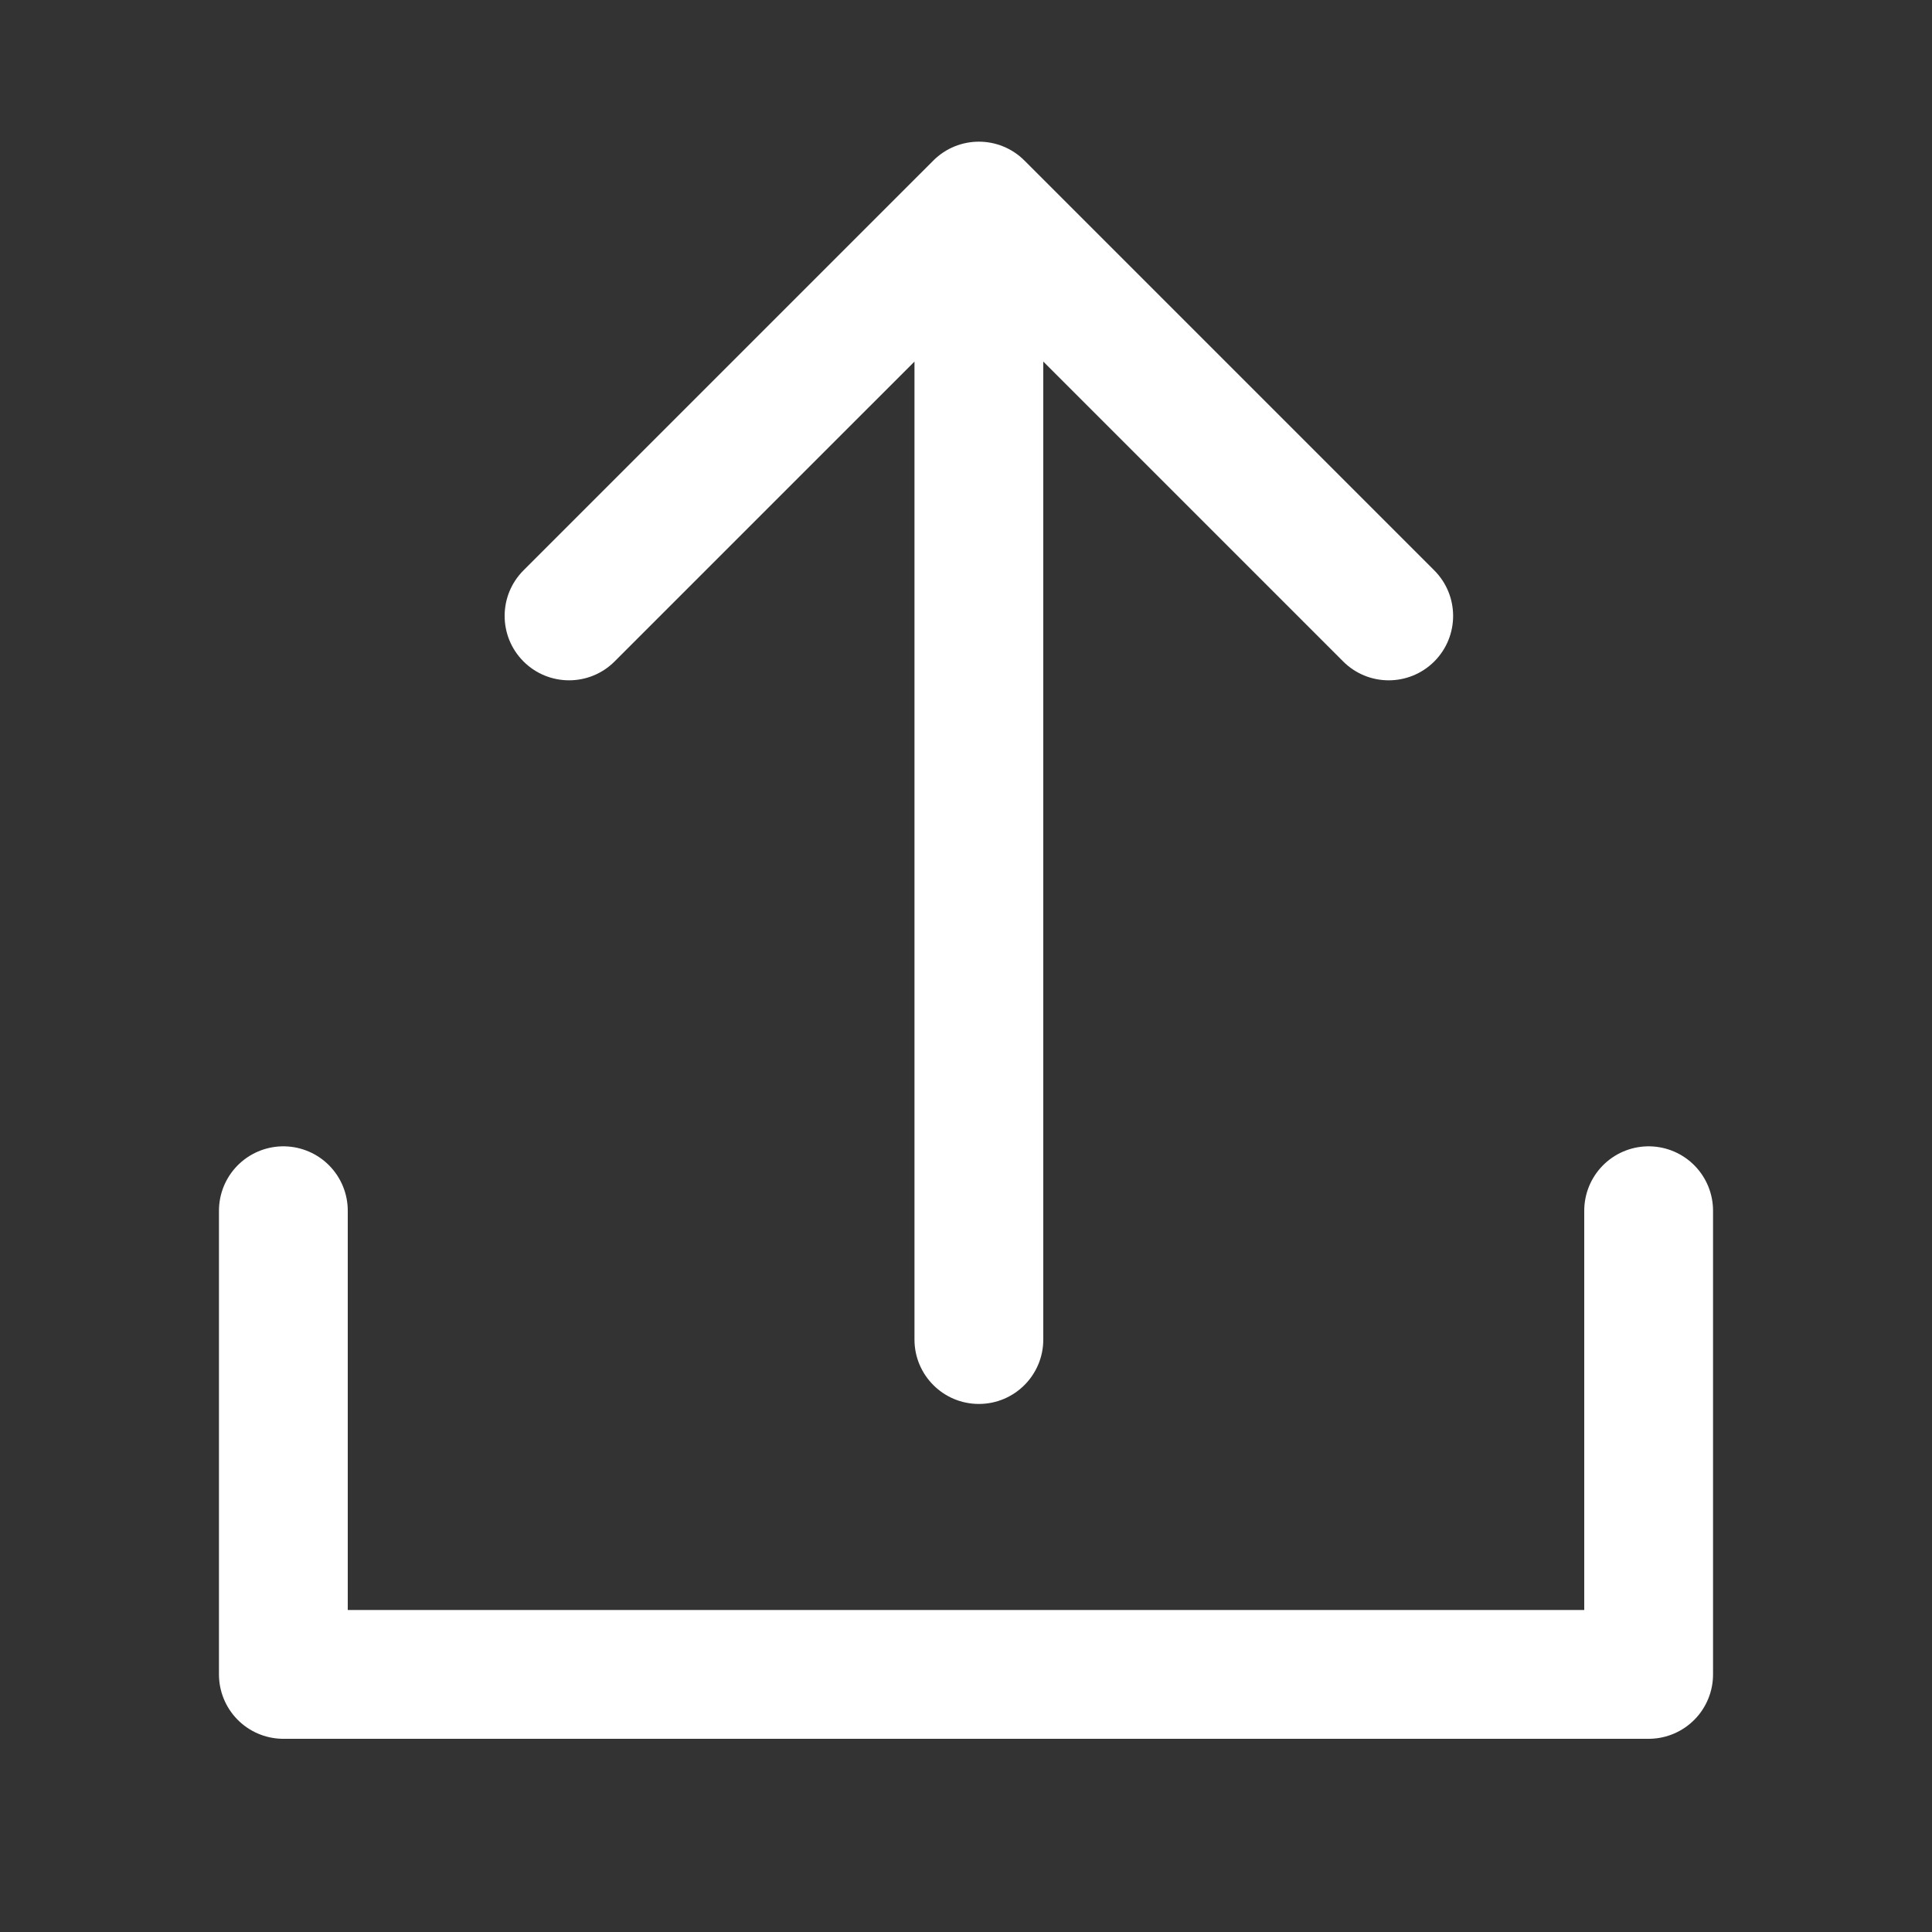
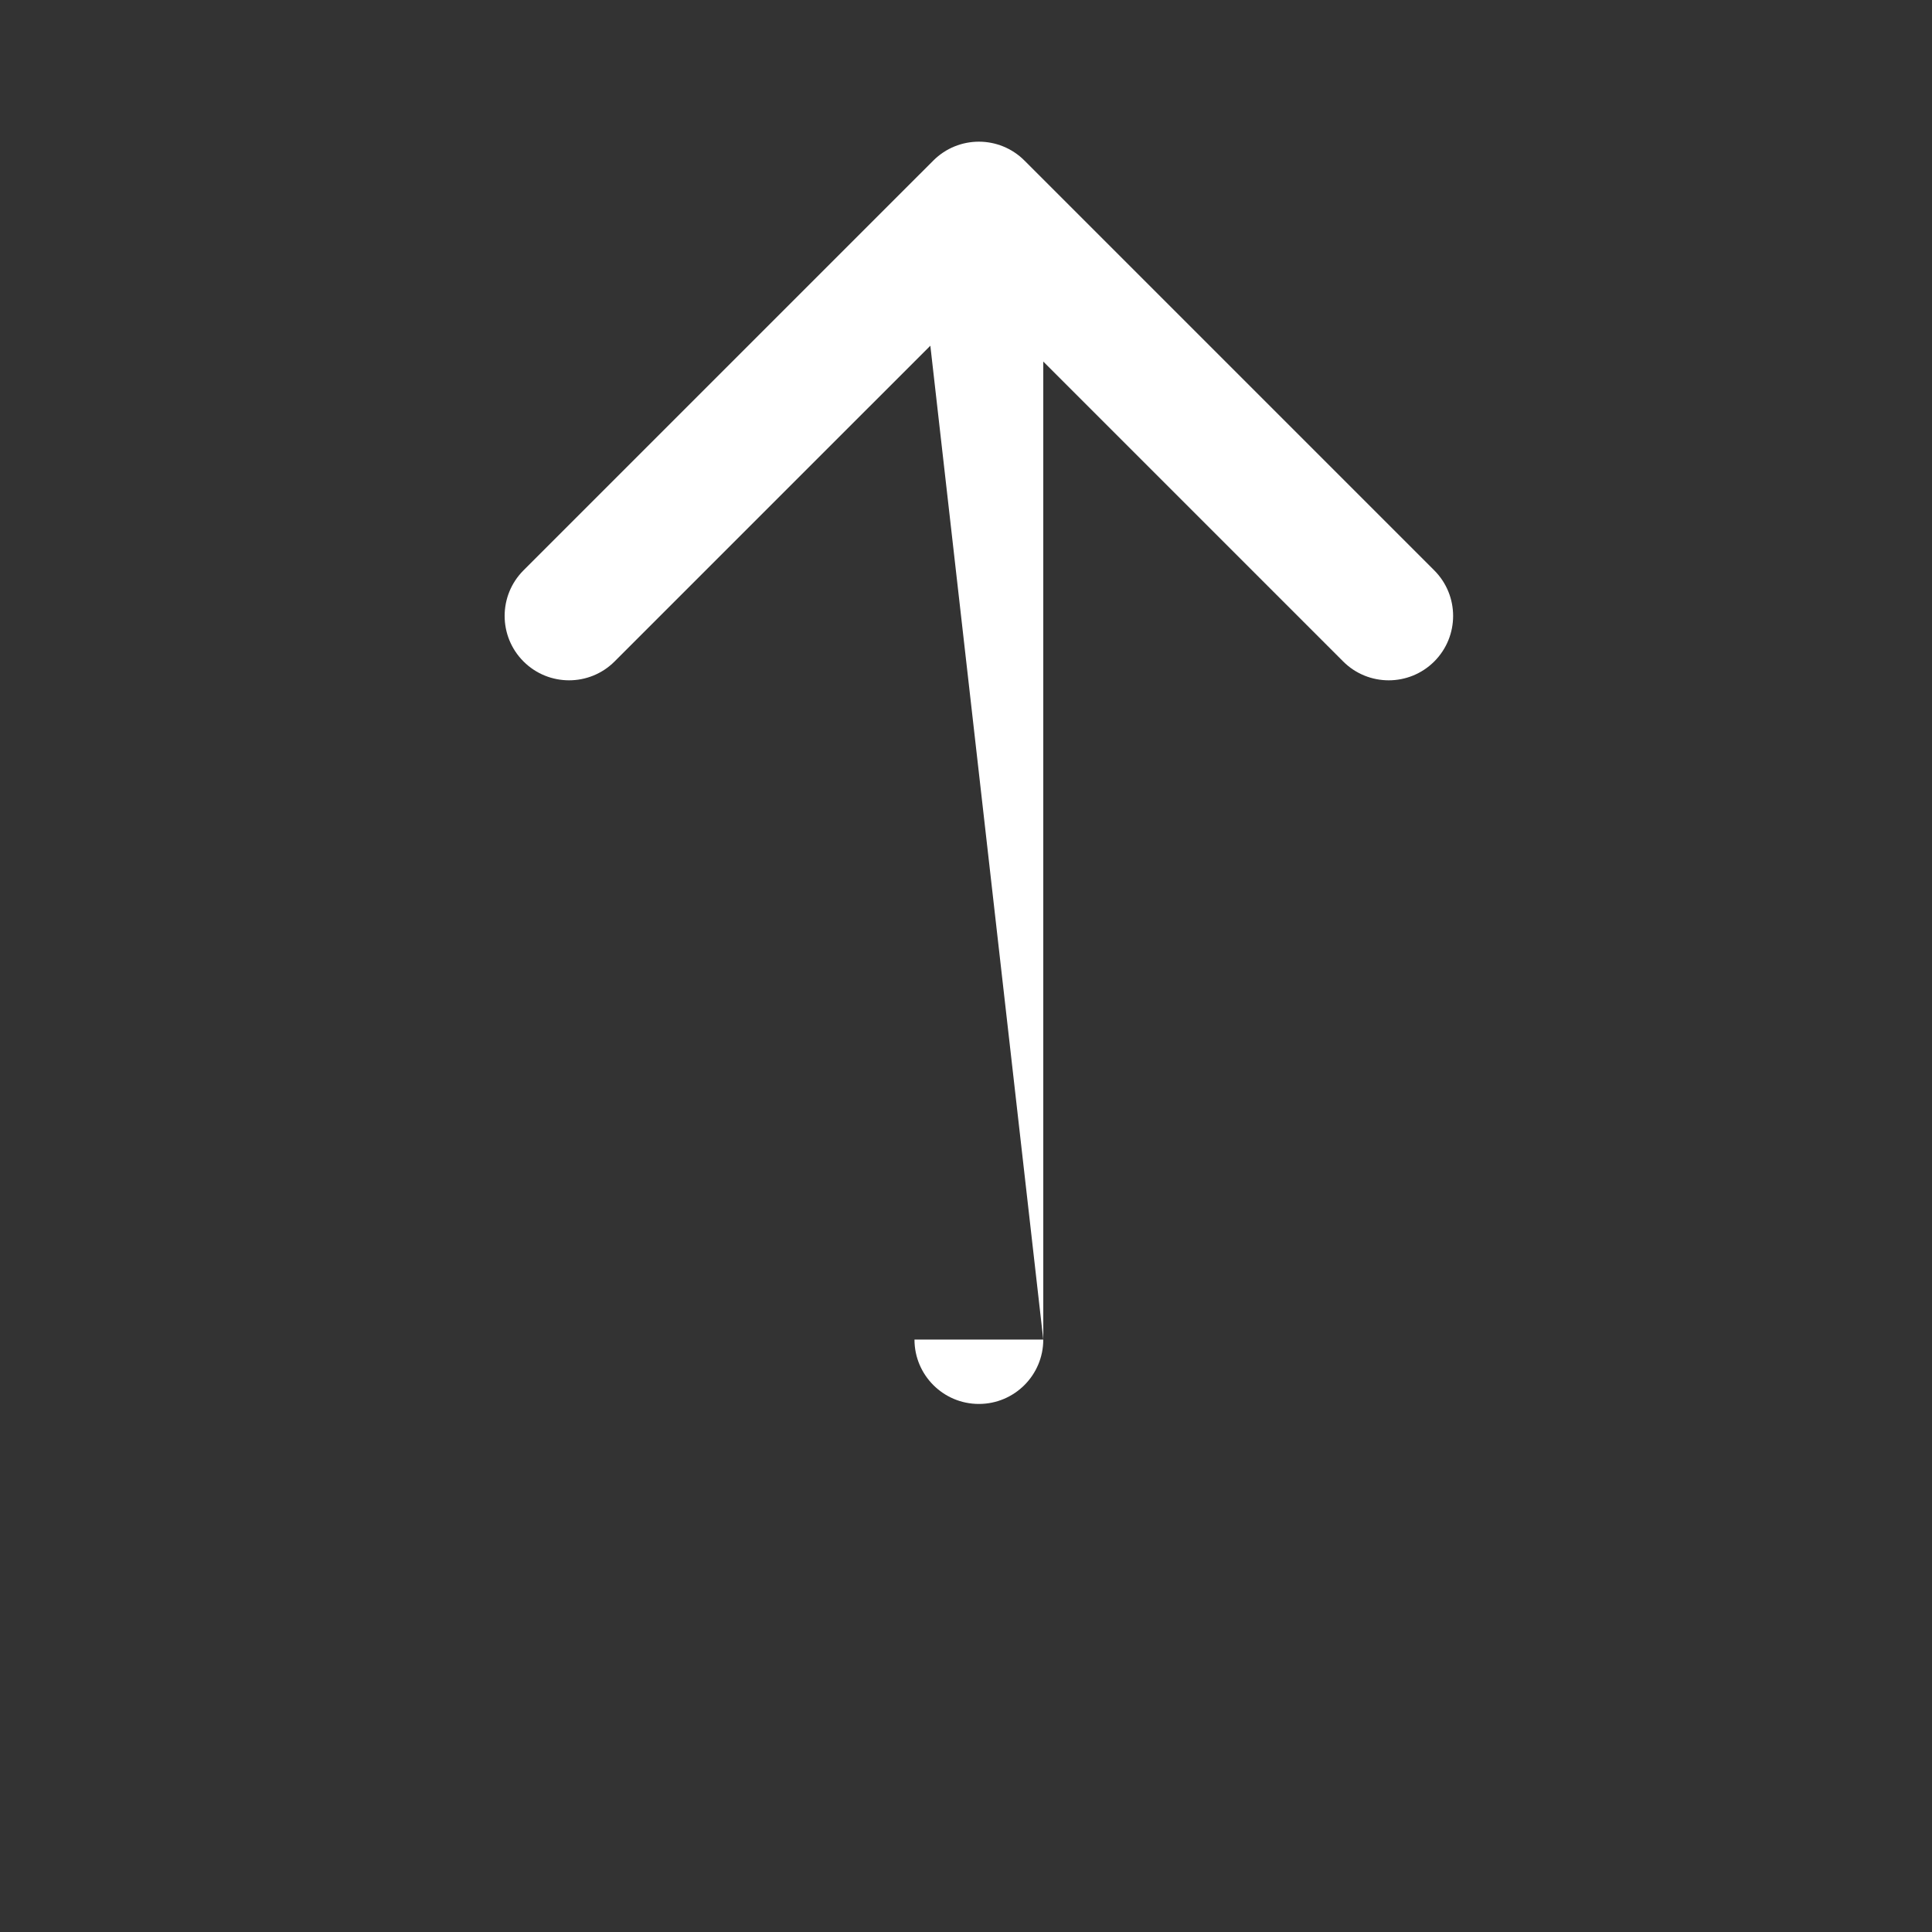
<svg xmlns="http://www.w3.org/2000/svg" width="75" height="75" viewBox="0 0 75 75" fill="none">
  <rect x="0" y="0" width="75" height="75" fill="#333333" stroke="none" />
-   <path d="M11 47V65H64V47" stroke="white" stroke-width="5" stroke-linecap="round" stroke-linejoin="round" />
-   <path d="M35.5 52.001C35.5 53.381 36.619 54.501 38 54.501C39.381 54.501 40.5 53.382 40.5 52.001L35.5 52.001ZM39.768 6.232C38.792 5.256 37.209 5.256 36.232 6.232L20.322 22.142C19.346 23.118 19.346 24.701 20.322 25.677C21.299 26.654 22.882 26.654 23.858 25.678L38 11.536L52.142 25.678C53.118 26.654 54.701 26.654 55.678 25.678C56.654 24.701 56.654 23.119 55.678 22.142L39.768 6.232ZM40.5 52.001L40.5 8L35.5 8L35.5 52.001L40.5 52.001Z" fill="white" />
+   <path d="M35.5 52.001C35.5 53.381 36.619 54.501 38 54.501C39.381 54.501 40.5 53.382 40.5 52.001L35.5 52.001ZM39.768 6.232C38.792 5.256 37.209 5.256 36.232 6.232L20.322 22.142C19.346 23.118 19.346 24.701 20.322 25.677C21.299 26.654 22.882 26.654 23.858 25.678L38 11.536L52.142 25.678C53.118 26.654 54.701 26.654 55.678 25.678C56.654 24.701 56.654 23.119 55.678 22.142L39.768 6.232ZM40.5 52.001L40.5 8L35.5 8L40.5 52.001Z" fill="white" />
</svg>